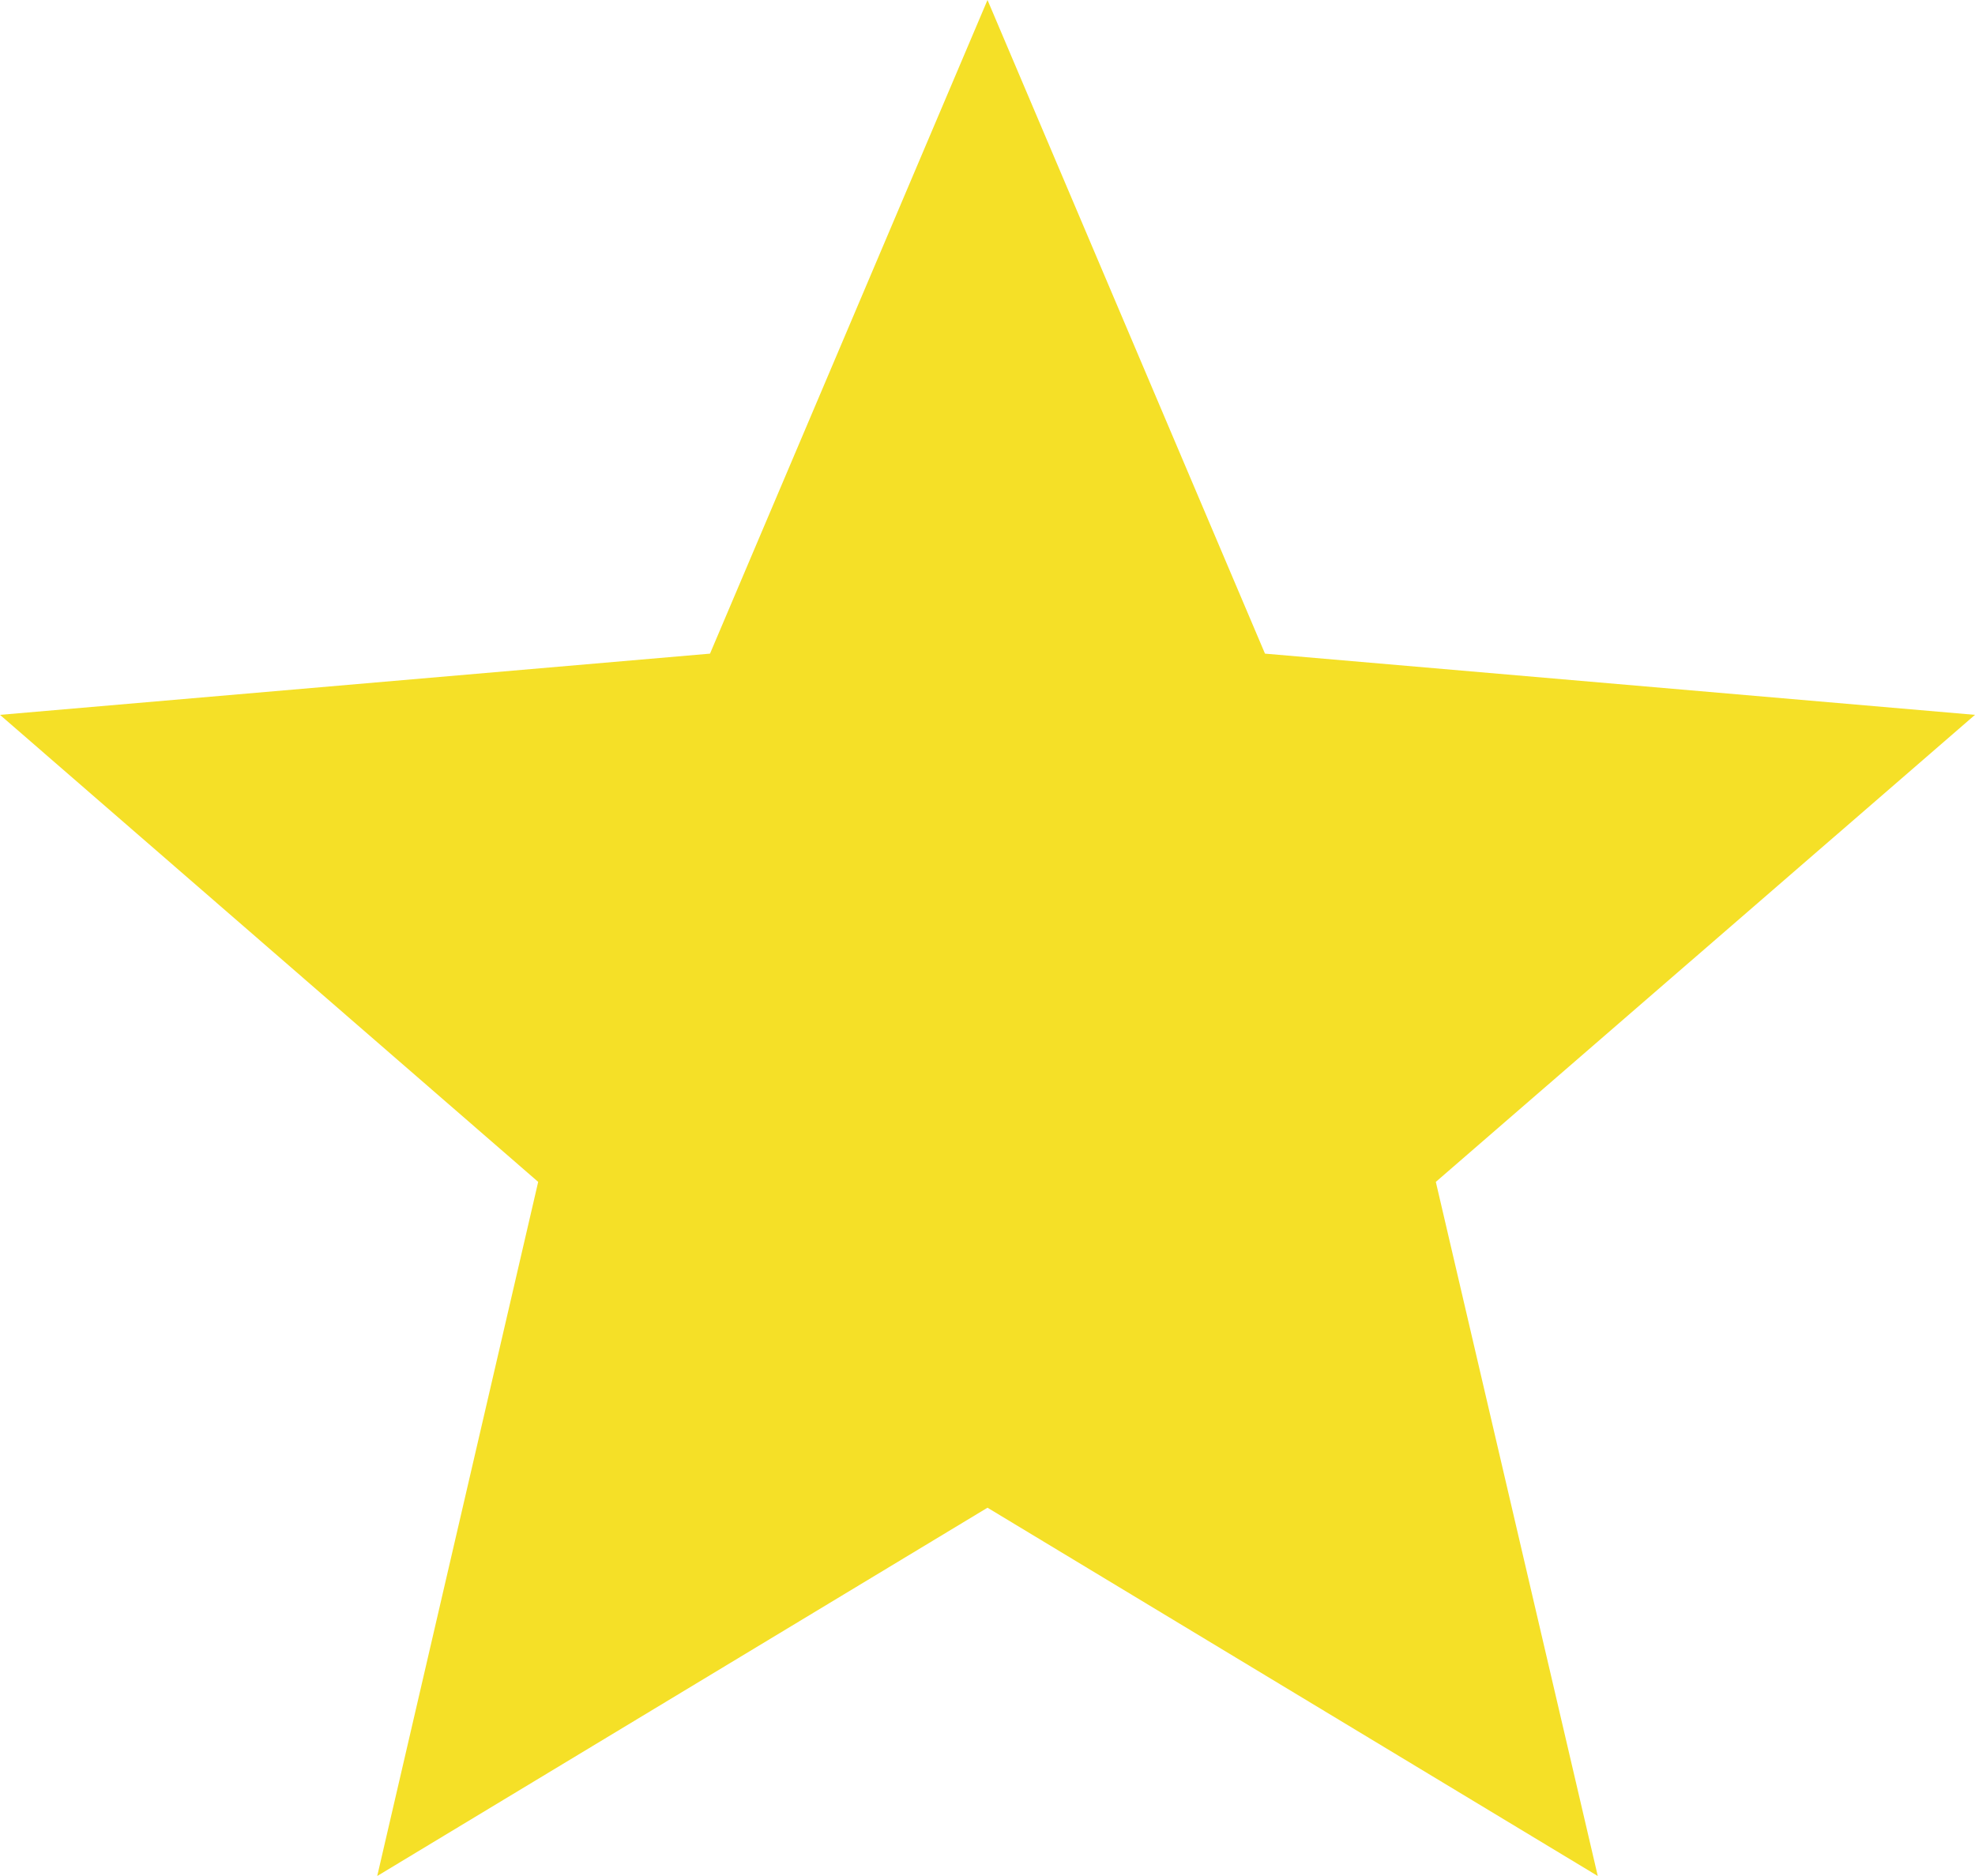
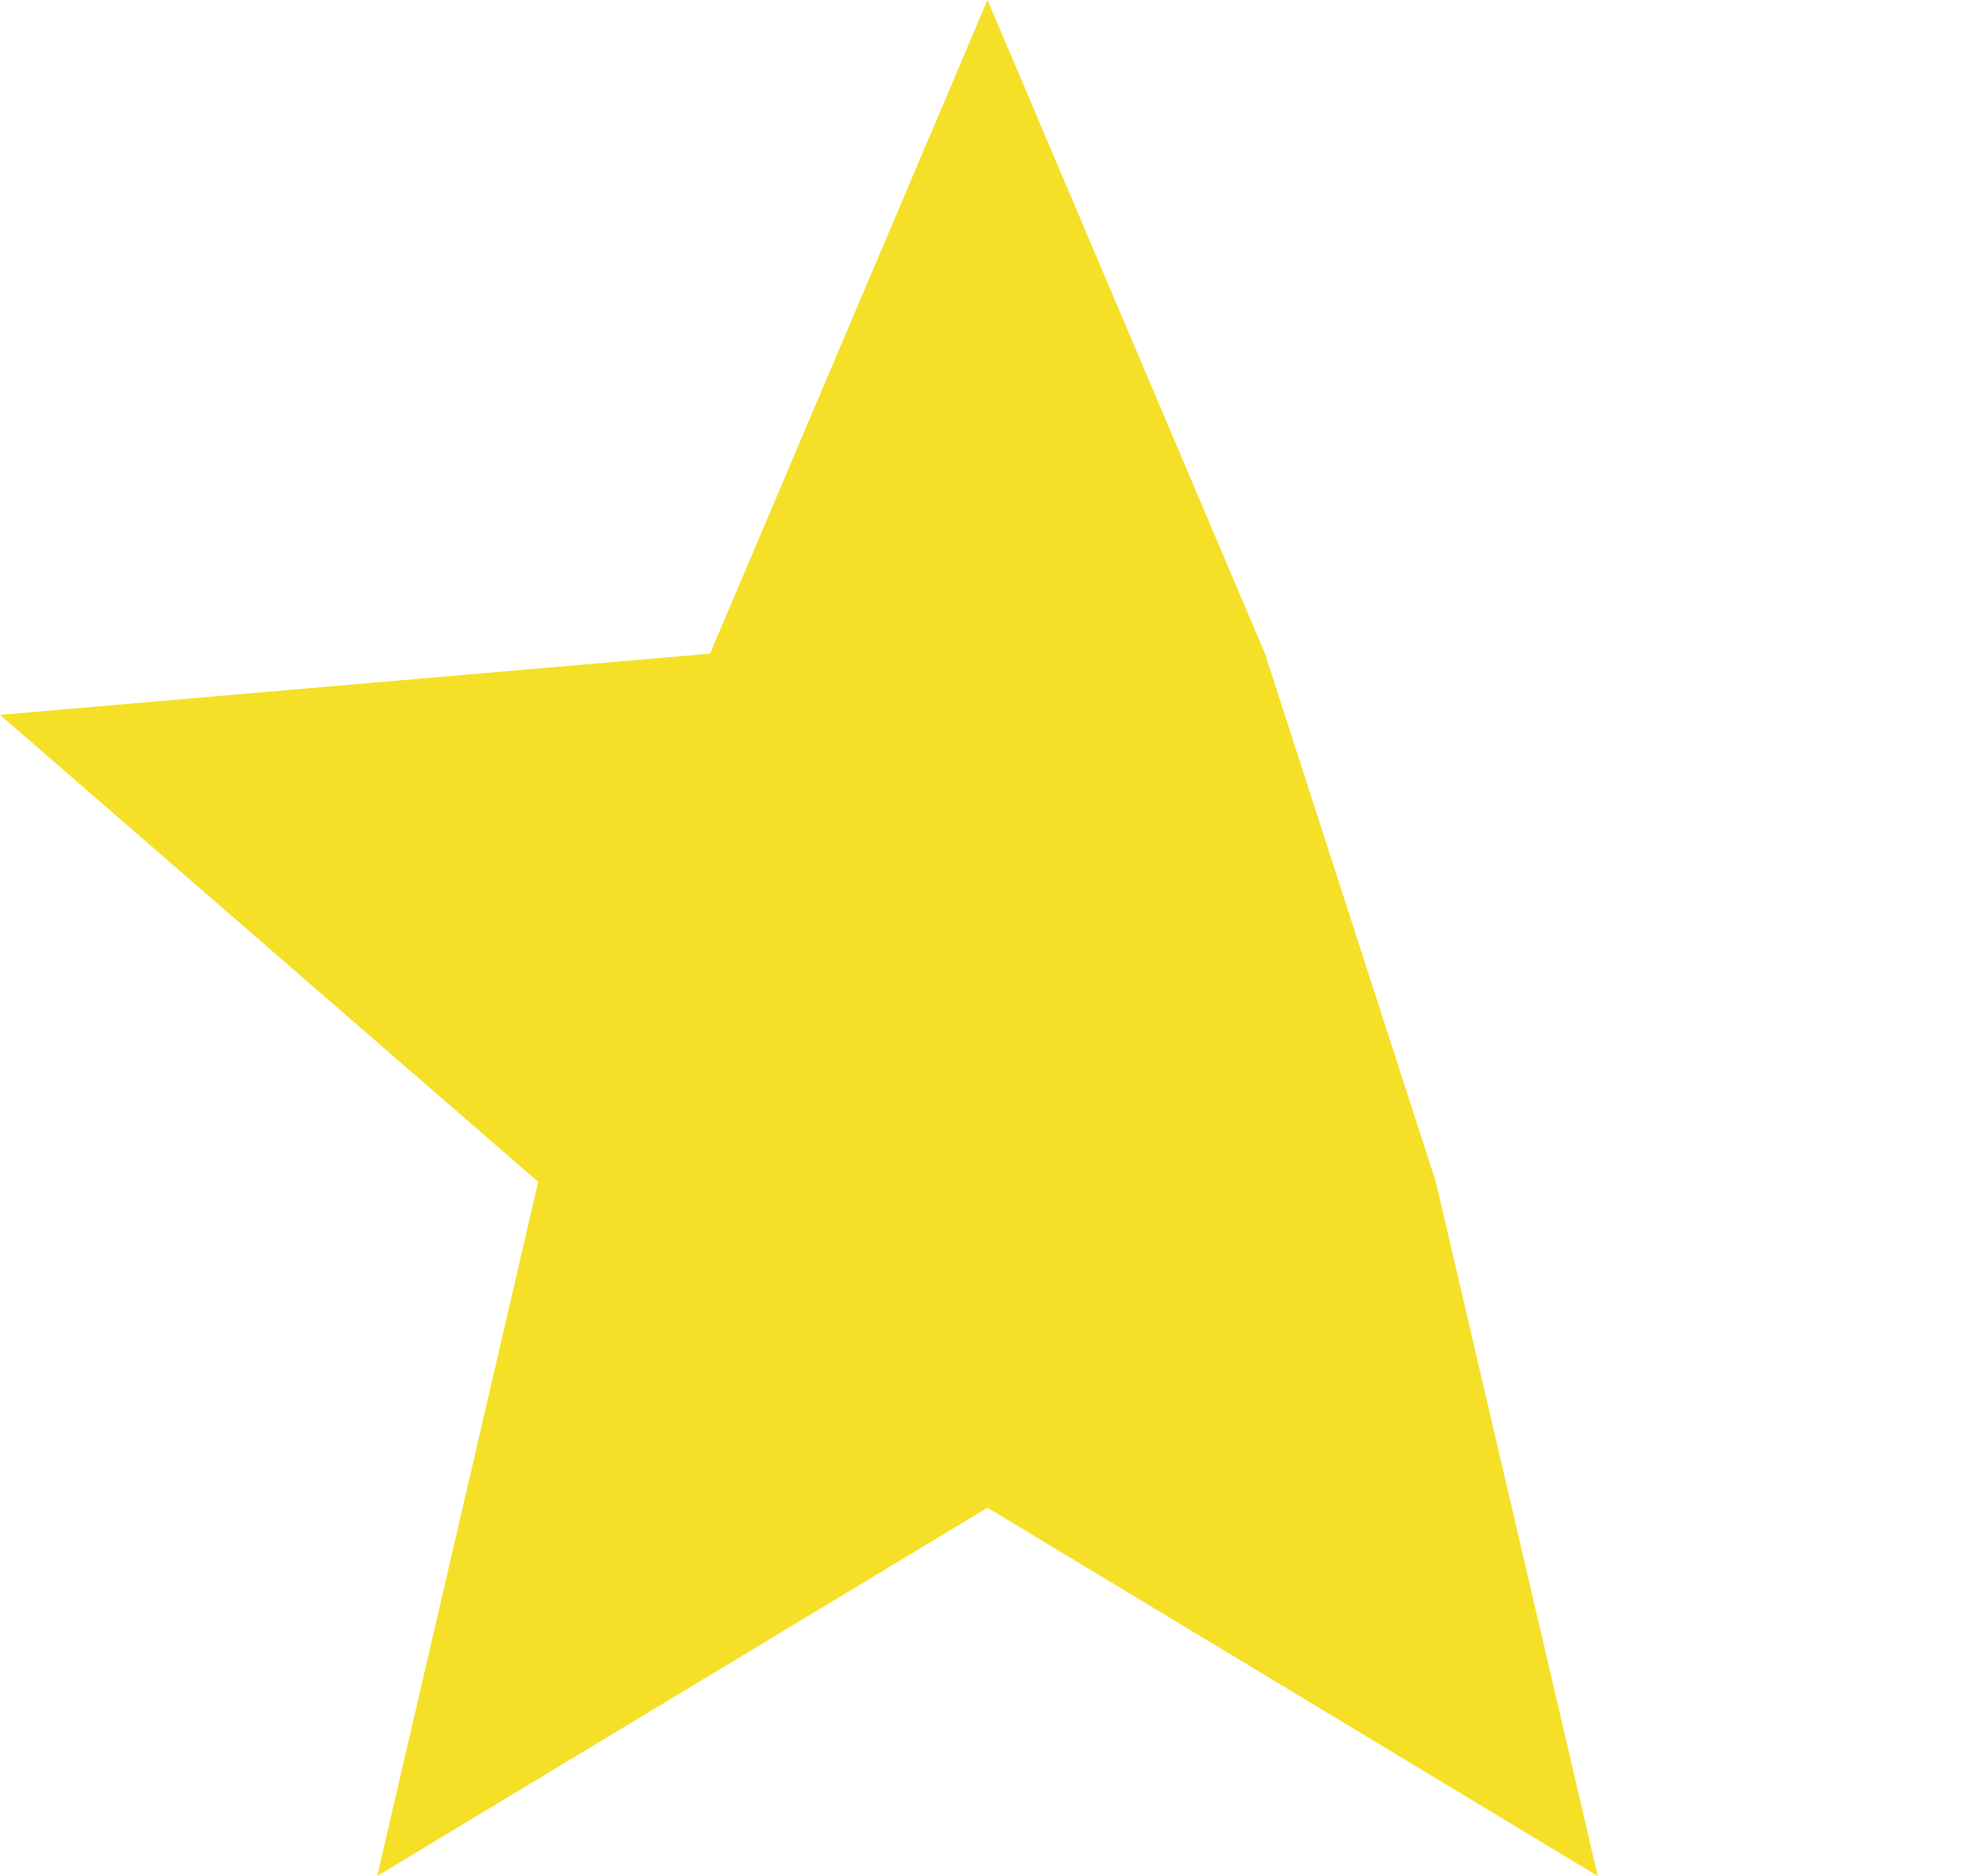
<svg xmlns="http://www.w3.org/2000/svg" width="20" height="19" viewBox="0 0 20 19" fill="none">
-   <path d="M10 15.27L16.18 19L14.54 11.97L20 7.24L12.81 6.62L10 0L7.19 6.62L0 7.24L5.45 11.97L3.82 19L10 15.27Z" fill="#F5E027" />
+   <path d="M10 15.27L16.18 19L14.54 11.97L12.81 6.62L10 0L7.19 6.62L0 7.24L5.45 11.97L3.82 19L10 15.27Z" fill="#F5E027" />
</svg>